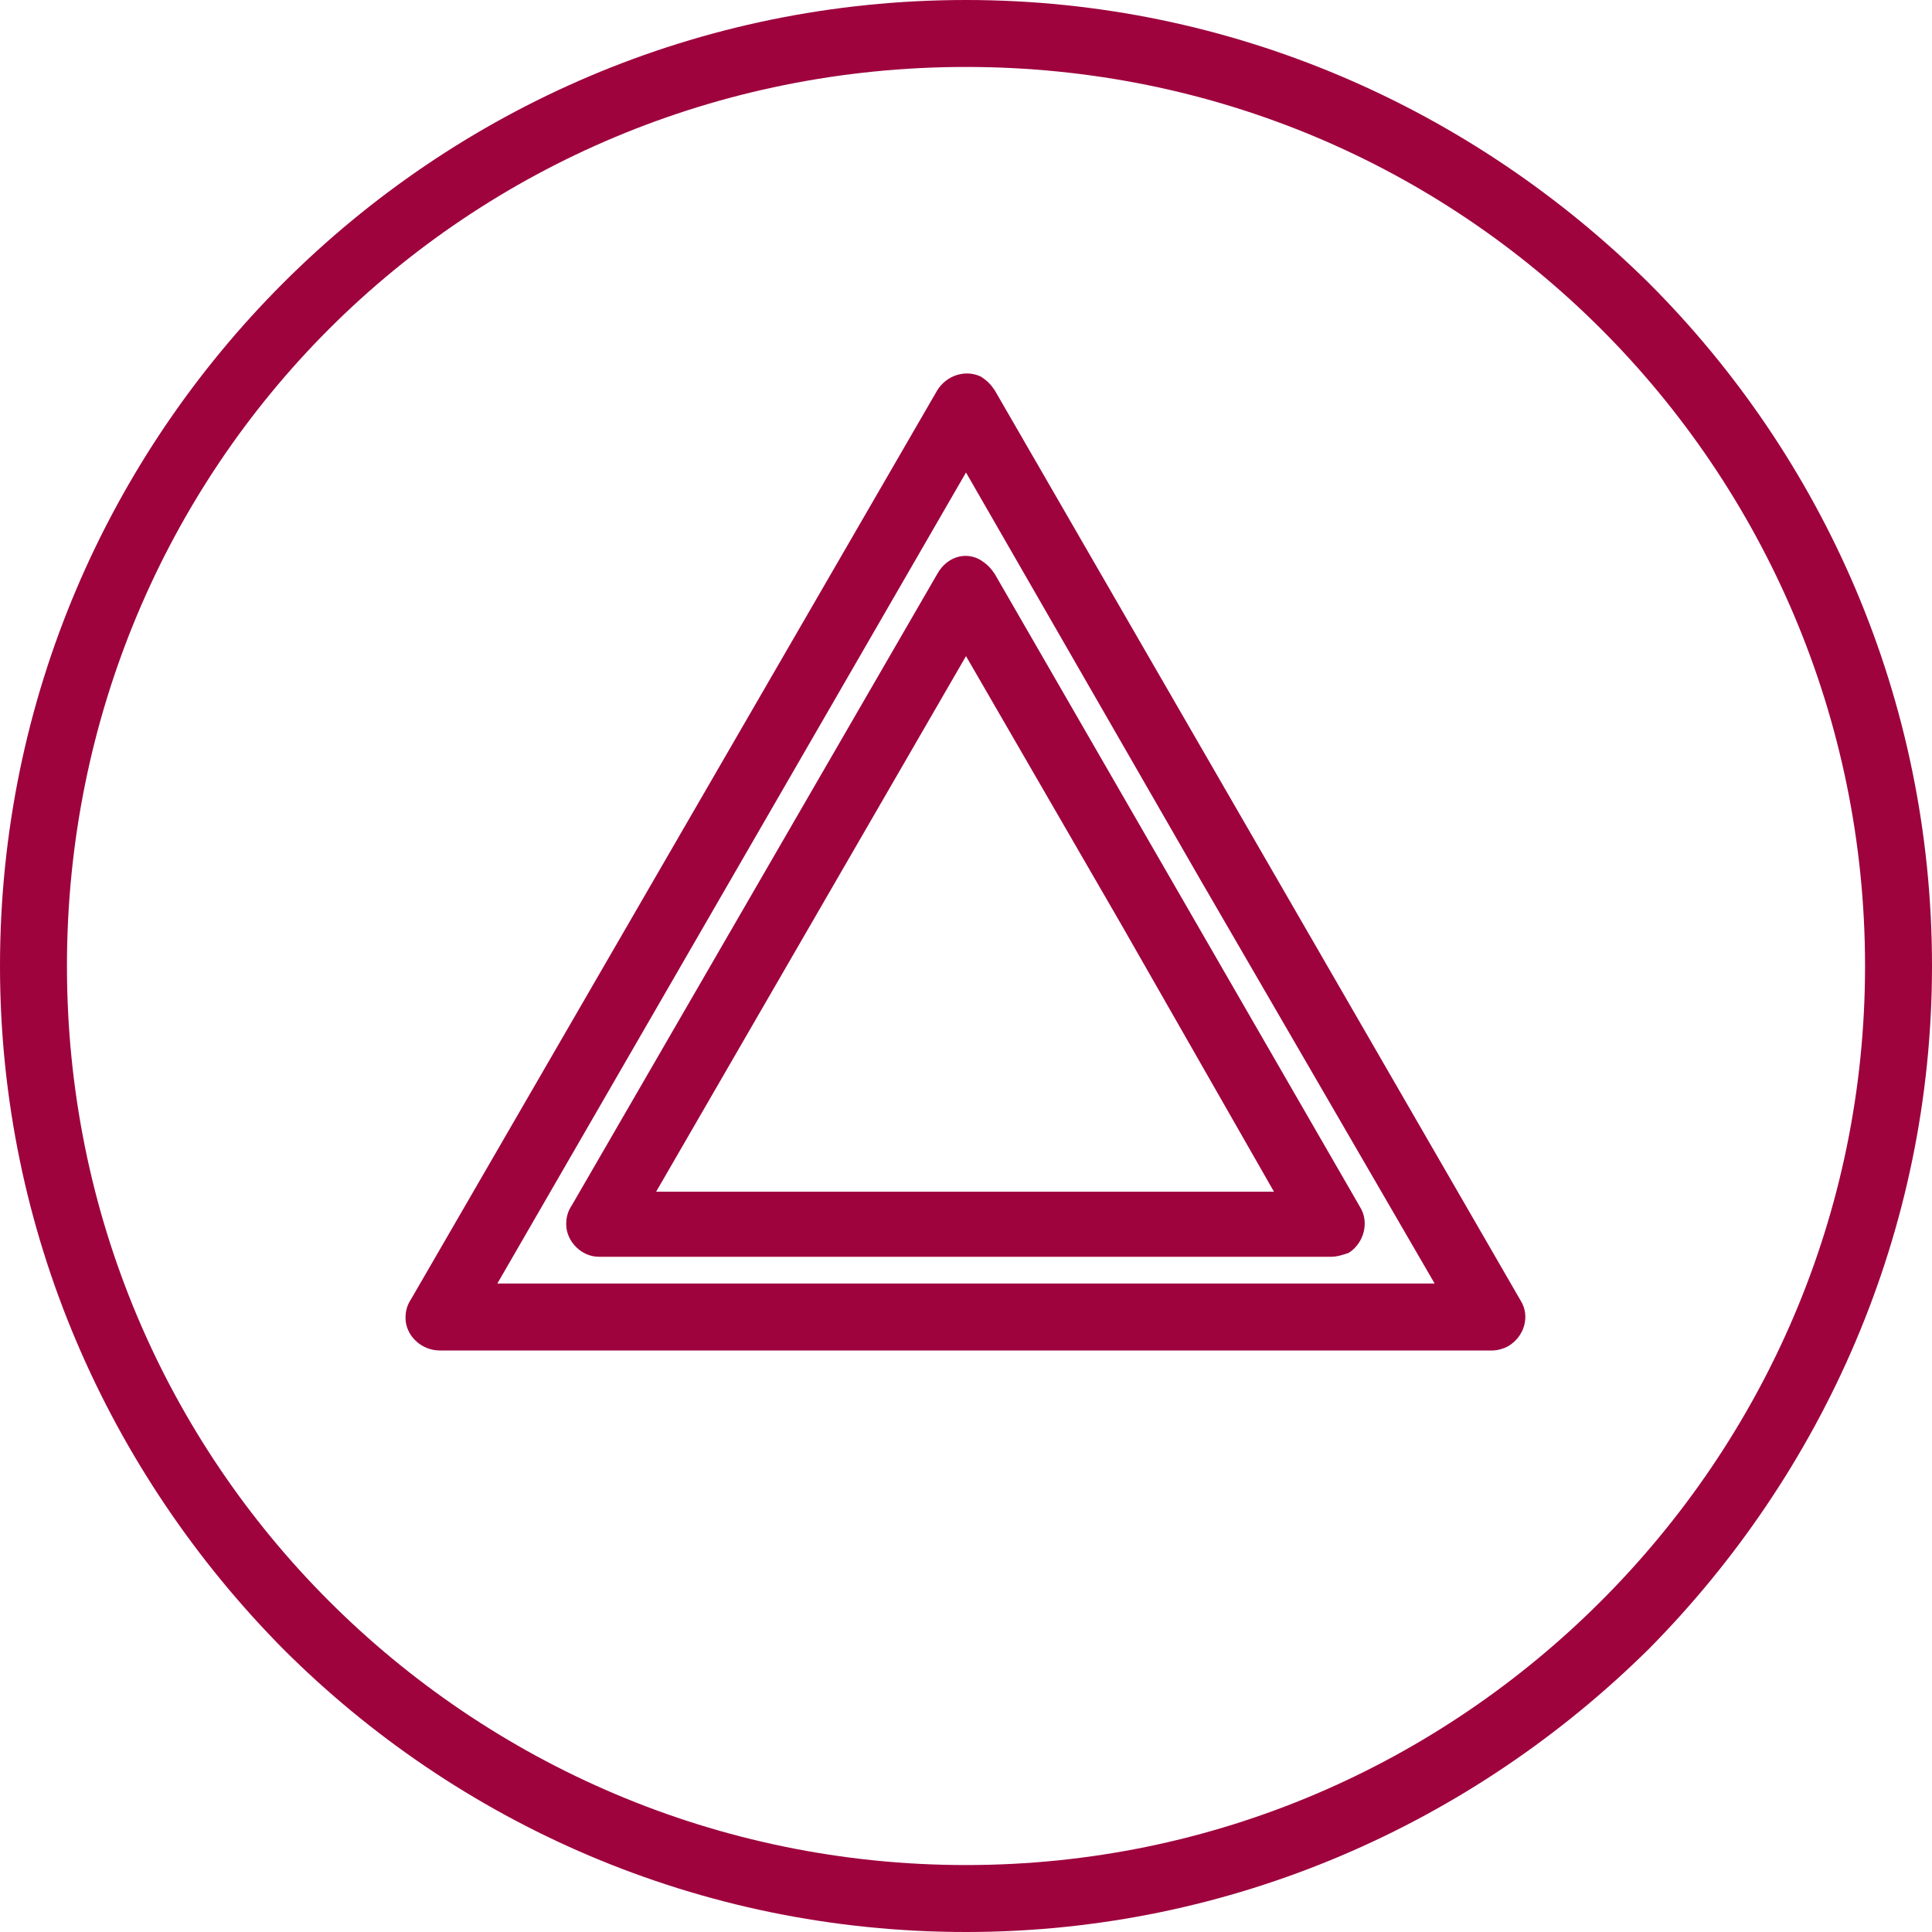
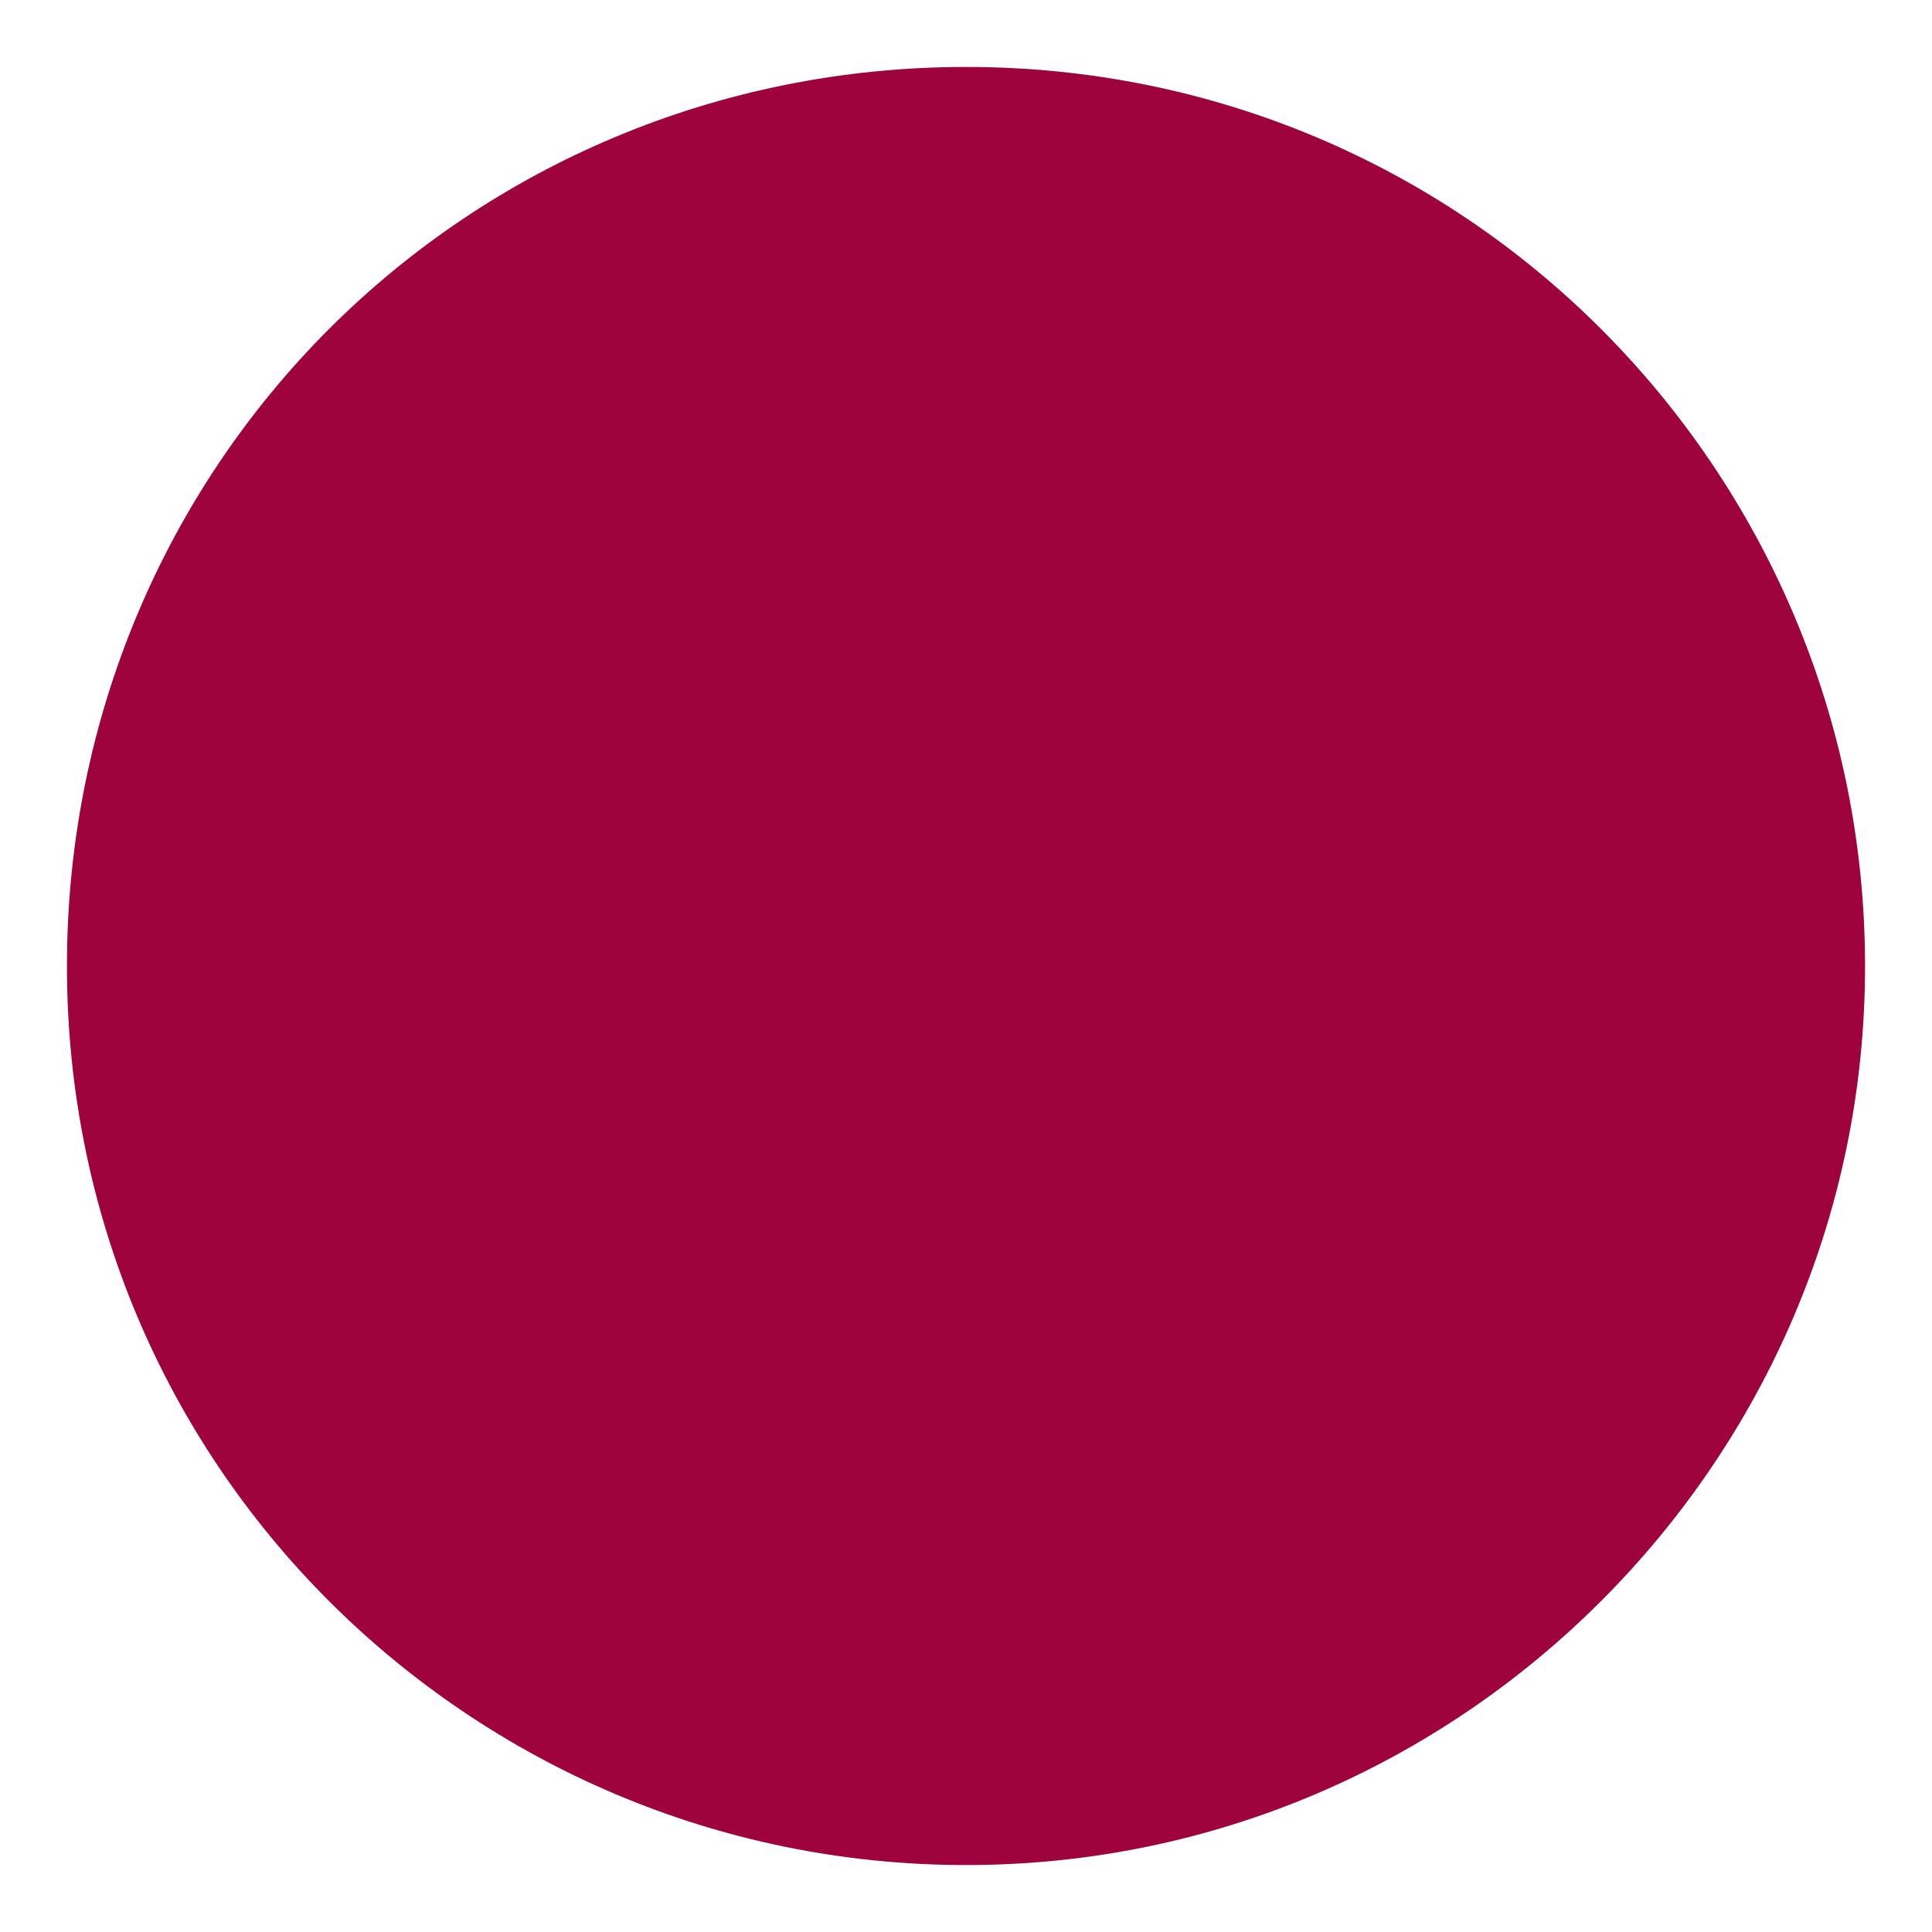
<svg xmlns="http://www.w3.org/2000/svg" xml:space="preserve" width="90px" height="90px" style="shape-rendering:geometricPrecision; text-rendering:geometricPrecision; image-rendering:optimizeQuality; fill-rule:evenodd; clip-rule:evenodd" viewBox="0 0 10100 10100">
  <defs>
    <style type="text/css">  .fil0 {fill:#9E033E;fill-rule:nonzero}  </style>
  </defs>
  <g id="Слой_x0020_1">
    <g id="_1919438291392">
-       <path class="fil0" d="M5050 9750c1300,0 2470,-530 3320,-1380 850,-850 1380,-2020 1380,-3320 0,-1300 -530,-2480 -1380,-3330 -850,-850 -2020,-1370 -3320,-1370 -1300,0 -2480,520 -3330,1370 -850,850 -1370,2030 -1370,3330 0,1300 520,2470 1370,3320 850,850 2030,1380 3330,1380zm3570 -1130c-920,910 -2180,1480 -3570,1480 -1400,0 -2660,-570 -3570,-1480 -910,-920 -1480,-2180 -1480,-3570 0,-1400 570,-2660 1480,-3570 910,-910 2170,-1480 3570,-1480 1390,0 2650,570 3570,1480 910,910 1480,2170 1480,3570 0,1390 -570,2650 -1480,3570z" />
+       <path class="fil0" d="M5050 9750c1300,0 2470,-530 3320,-1380 850,-850 1380,-2020 1380,-3320 0,-1300 -530,-2480 -1380,-3330 -850,-850 -2020,-1370 -3320,-1370 -1300,0 -2480,520 -3330,1370 -850,850 -1370,2030 -1370,3330 0,1300 520,2470 1370,3320 850,850 2030,1380 3330,1380zm3570 -1130z" />
      <path class="fil0" d="M5200 2040l2750 4760c50,80 20,190 -70,240 -20,10 -50,20 -80,20l-5500 0c-100,0 -180,-80 -180,-170 0,-40 10,-70 30,-100l2750 -4750c50,-80 150,-110 230,-70 30,20 50,40 70,70zm1070 2550l-1220 -2120 -2450 4240 4900 0 -1230 -2120z" />
-       <path class="fil0" d="M5200 3000l1910 3310c50,80 20,190 -60,240 -30,10 -60,20 -90,20l-3830 0c-90,0 -170,-80 -170,-170 0,-40 10,-70 30,-100l1910 -3300c50,-90 150,-120 230,-70 30,20 50,40 70,70zm660 1830l-810 -1400 -1620 2800 3230 0 -800 -1400z" />
    </g>
  </g>
</svg>